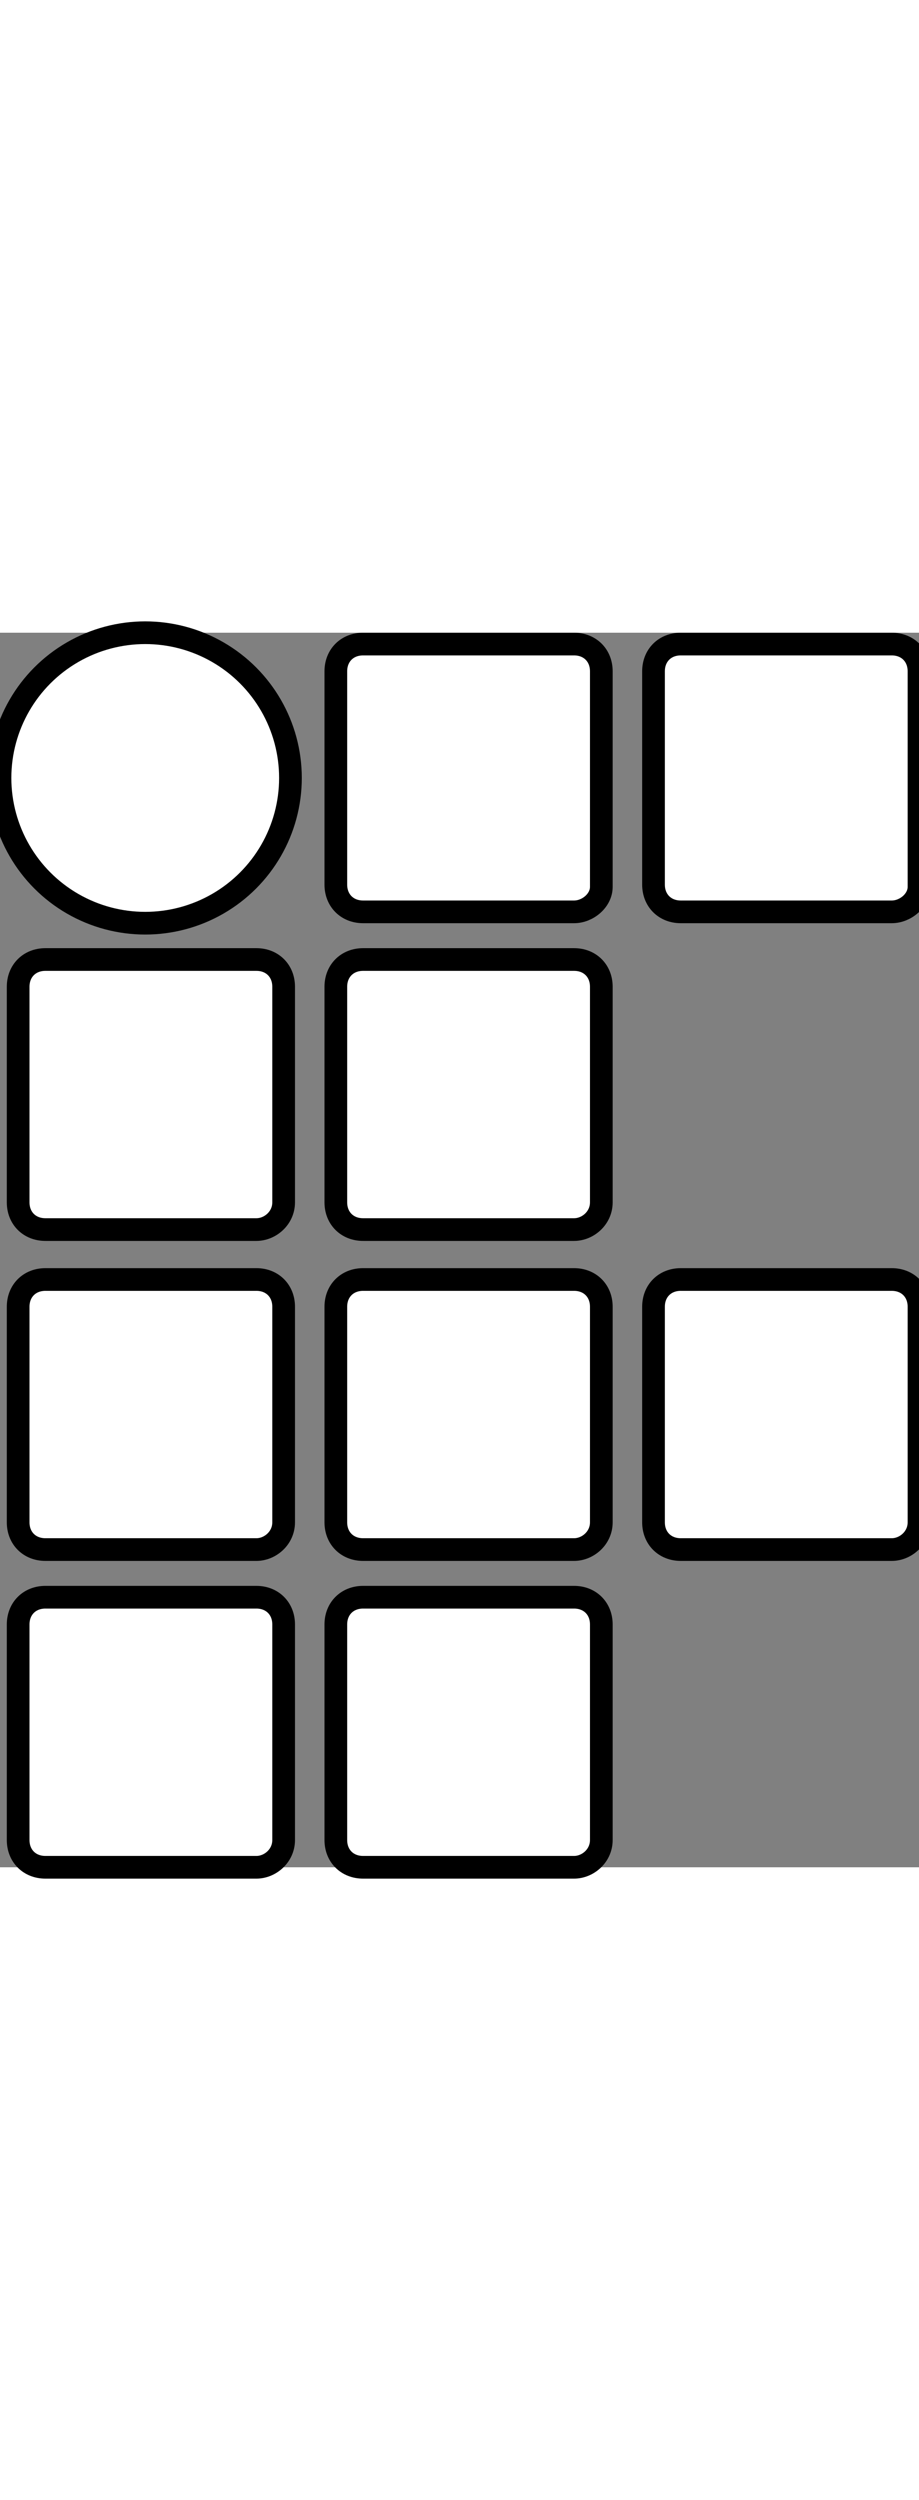
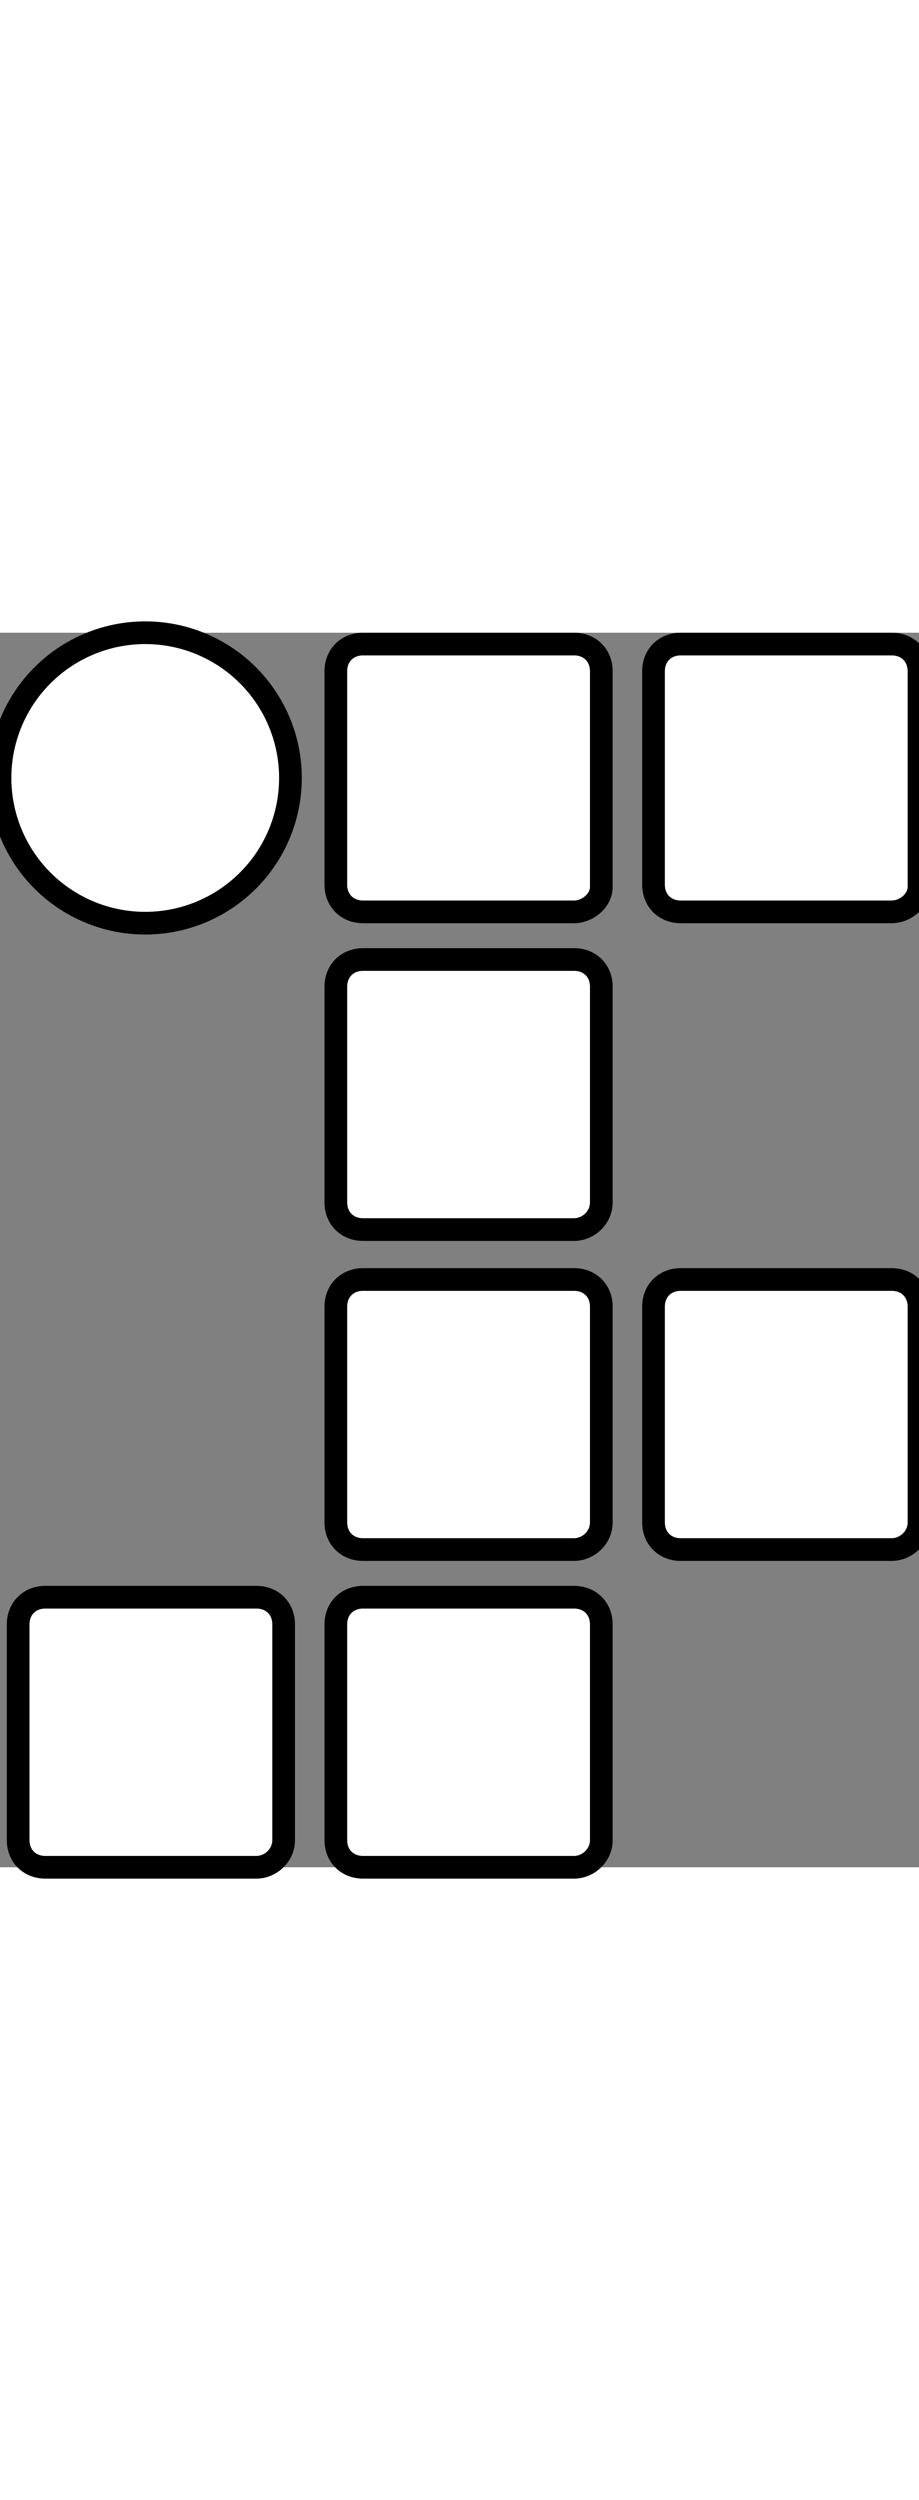
<svg xmlns="http://www.w3.org/2000/svg" version="1.1" style="vertical-align: middle;width:20px" x="0px" y="0px" viewBox="0 0 40.5 54.4" xml:space="preserve">
  <rect x="0" y="0" width="40.5" height="54.4" fill="#808080" stroke="none" />
  <style type="text/css">
  .green{stroke:#000;fill:#fff;/*fill:rgb(75, 123, 67)*/;}
  .red{stroke:#000;fill:#fff;/*fill:rgb(191, 72, 60);*/}
</style>
  <defs>
</defs>
  <path class="green" d="M25.3,40.4H16c-0.7,0-1.2-0.5-1.2-1.2v-9.5c0-0.7,0.5-1.2,1.2-1.2h9.3c0.7,0,1.2,0.5,1.2,1.2v9.5   C26.5,39.9,25.9,40.4,25.3,40.4z" />
  <path class="green" d="M39.3,40.4H30c-0.7,0-1.2-0.5-1.2-1.2v-9.5c0-0.7,0.5-1.2,1.2-1.2h9.3c0.7,0,1.2,0.5,1.2,1.2v9.5   C40.5,39.9,39.9,40.4,39.3,40.4z" />
-   <path class="green" d="M11.3,40.4H2c-0.7,0-1.2-0.5-1.2-1.2v-9.5c0-0.7,0.5-1.2,1.2-1.2h9.3c0.7,0,1.2,0.5,1.2,1.2v9.5   C12.5,39.9,11.9,40.4,11.3,40.4z" />
  <path class="green" d="M25.3,54.4H16c-0.7,0-1.2-0.5-1.2-1.2v-9.5c0-0.7,0.5-1.2,1.2-1.2h9.3c0.7,0,1.2,0.5,1.2,1.2v9.5   C26.5,53.9,25.9,54.4,25.3,54.4z" />
  <path class="green" d="M11.3,54.4H2c-0.7,0-1.2-0.5-1.2-1.2v-9.5c0-0.7,0.5-1.2,1.2-1.2h9.3c0.7,0,1.2,0.5,1.2,1.2v9.5   C12.5,53.9,11.9,54.4,11.3,54.4z" />
  <path class="green" d="M25.3,26.3H16c-0.7,0-1.2-0.5-1.2-1.2v-9.5c0-0.7,0.5-1.2,1.2-1.2h9.3c0.7,0,1.2,0.5,1.2,1.2v9.5   C26.5,25.8,25.9,26.3,25.3,26.3z" />
-   <path class="green" d="M11.3,26.3H2c-0.7,0-1.2-0.5-1.2-1.2v-9.5c0-0.7,0.5-1.2,1.2-1.2h9.3c0.7,0,1.2,0.5,1.2,1.2v9.5   C12.5,25.8,11.9,26.3,11.3,26.3z" />
  <path class="green" d="M25.3,12.3H16c-0.7,0-1.2-0.5-1.2-1.2V1.7c0-0.7,0.5-1.2,1.2-1.2h9.3c0.7,0,1.2,0.5,1.2,1.2v9.5   C26.5,11.8,25.9,12.3,25.3,12.3z" />
  <path class="green" d="M39.3,12.3H30c-0.7,0-1.2-0.5-1.2-1.2V1.7c0-0.7,0.5-1.2,1.2-1.2h9.3c0.7,0,1.2,0.5,1.2,1.2v9.5   C40.5,11.8,39.9,12.3,39.3,12.3z" />
  <ellipse class="red" cx="6.4" cy="6.4" rx="6.4" ry="6.4" />
</svg>